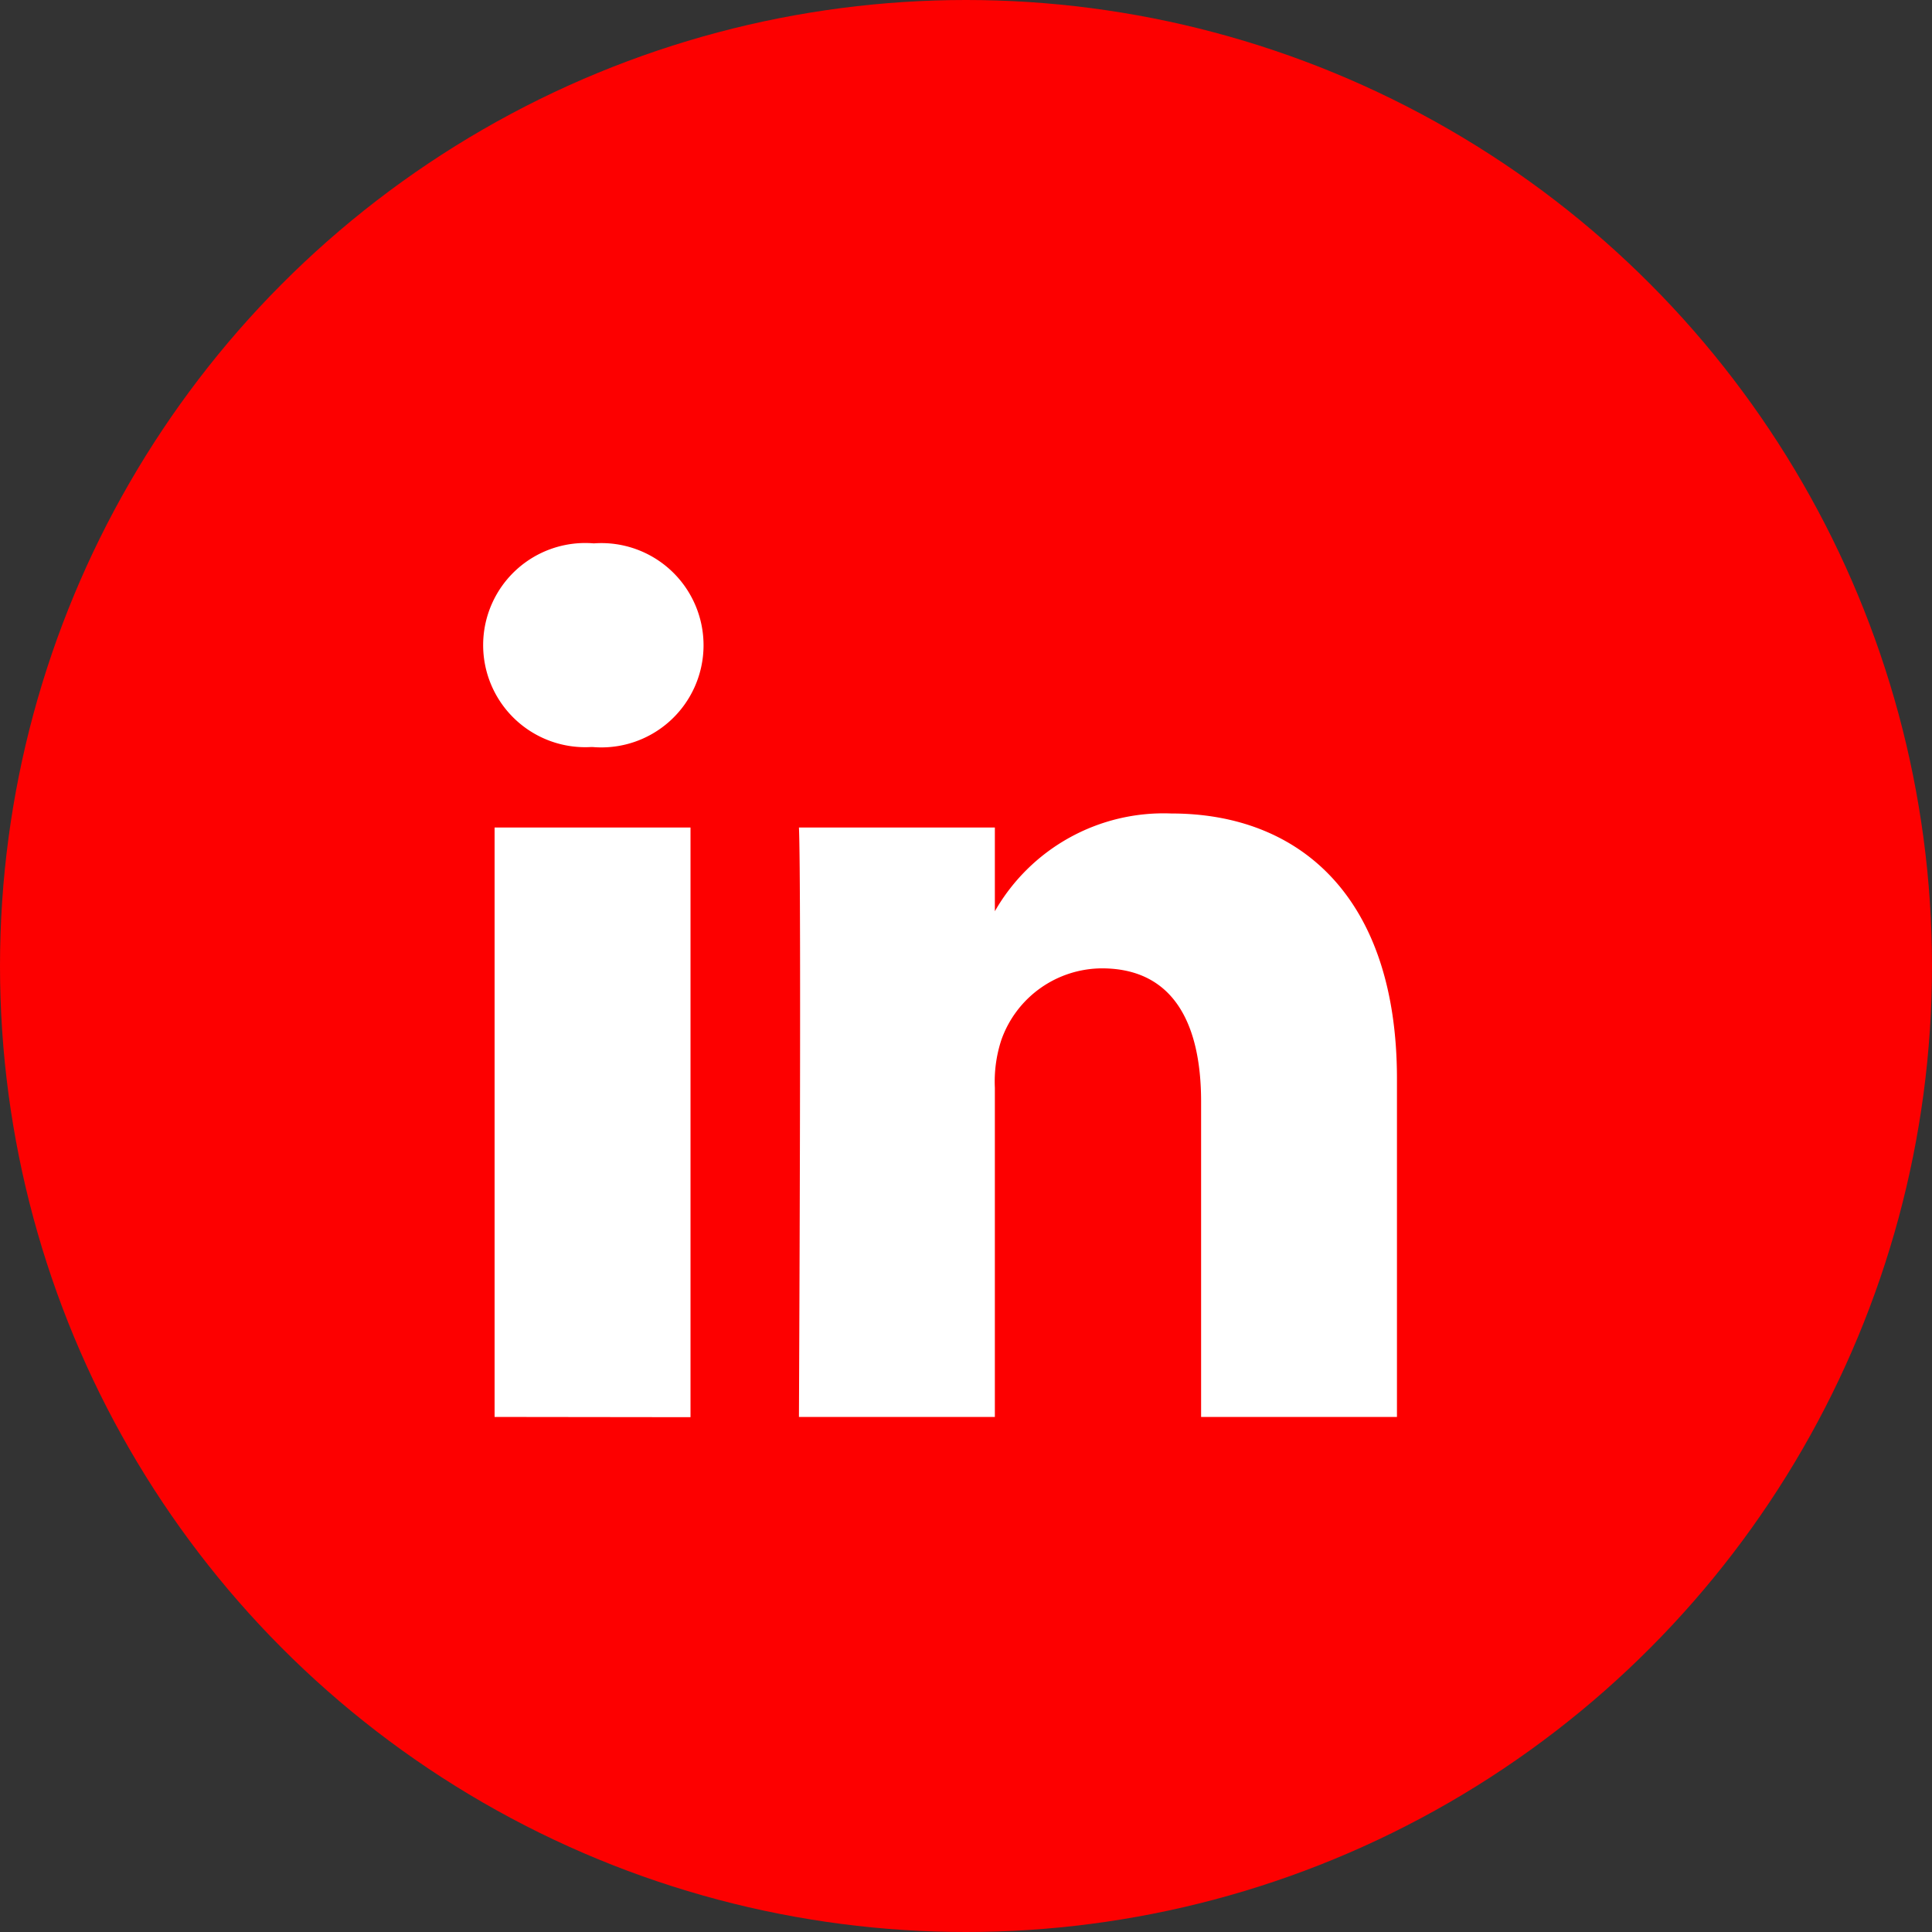
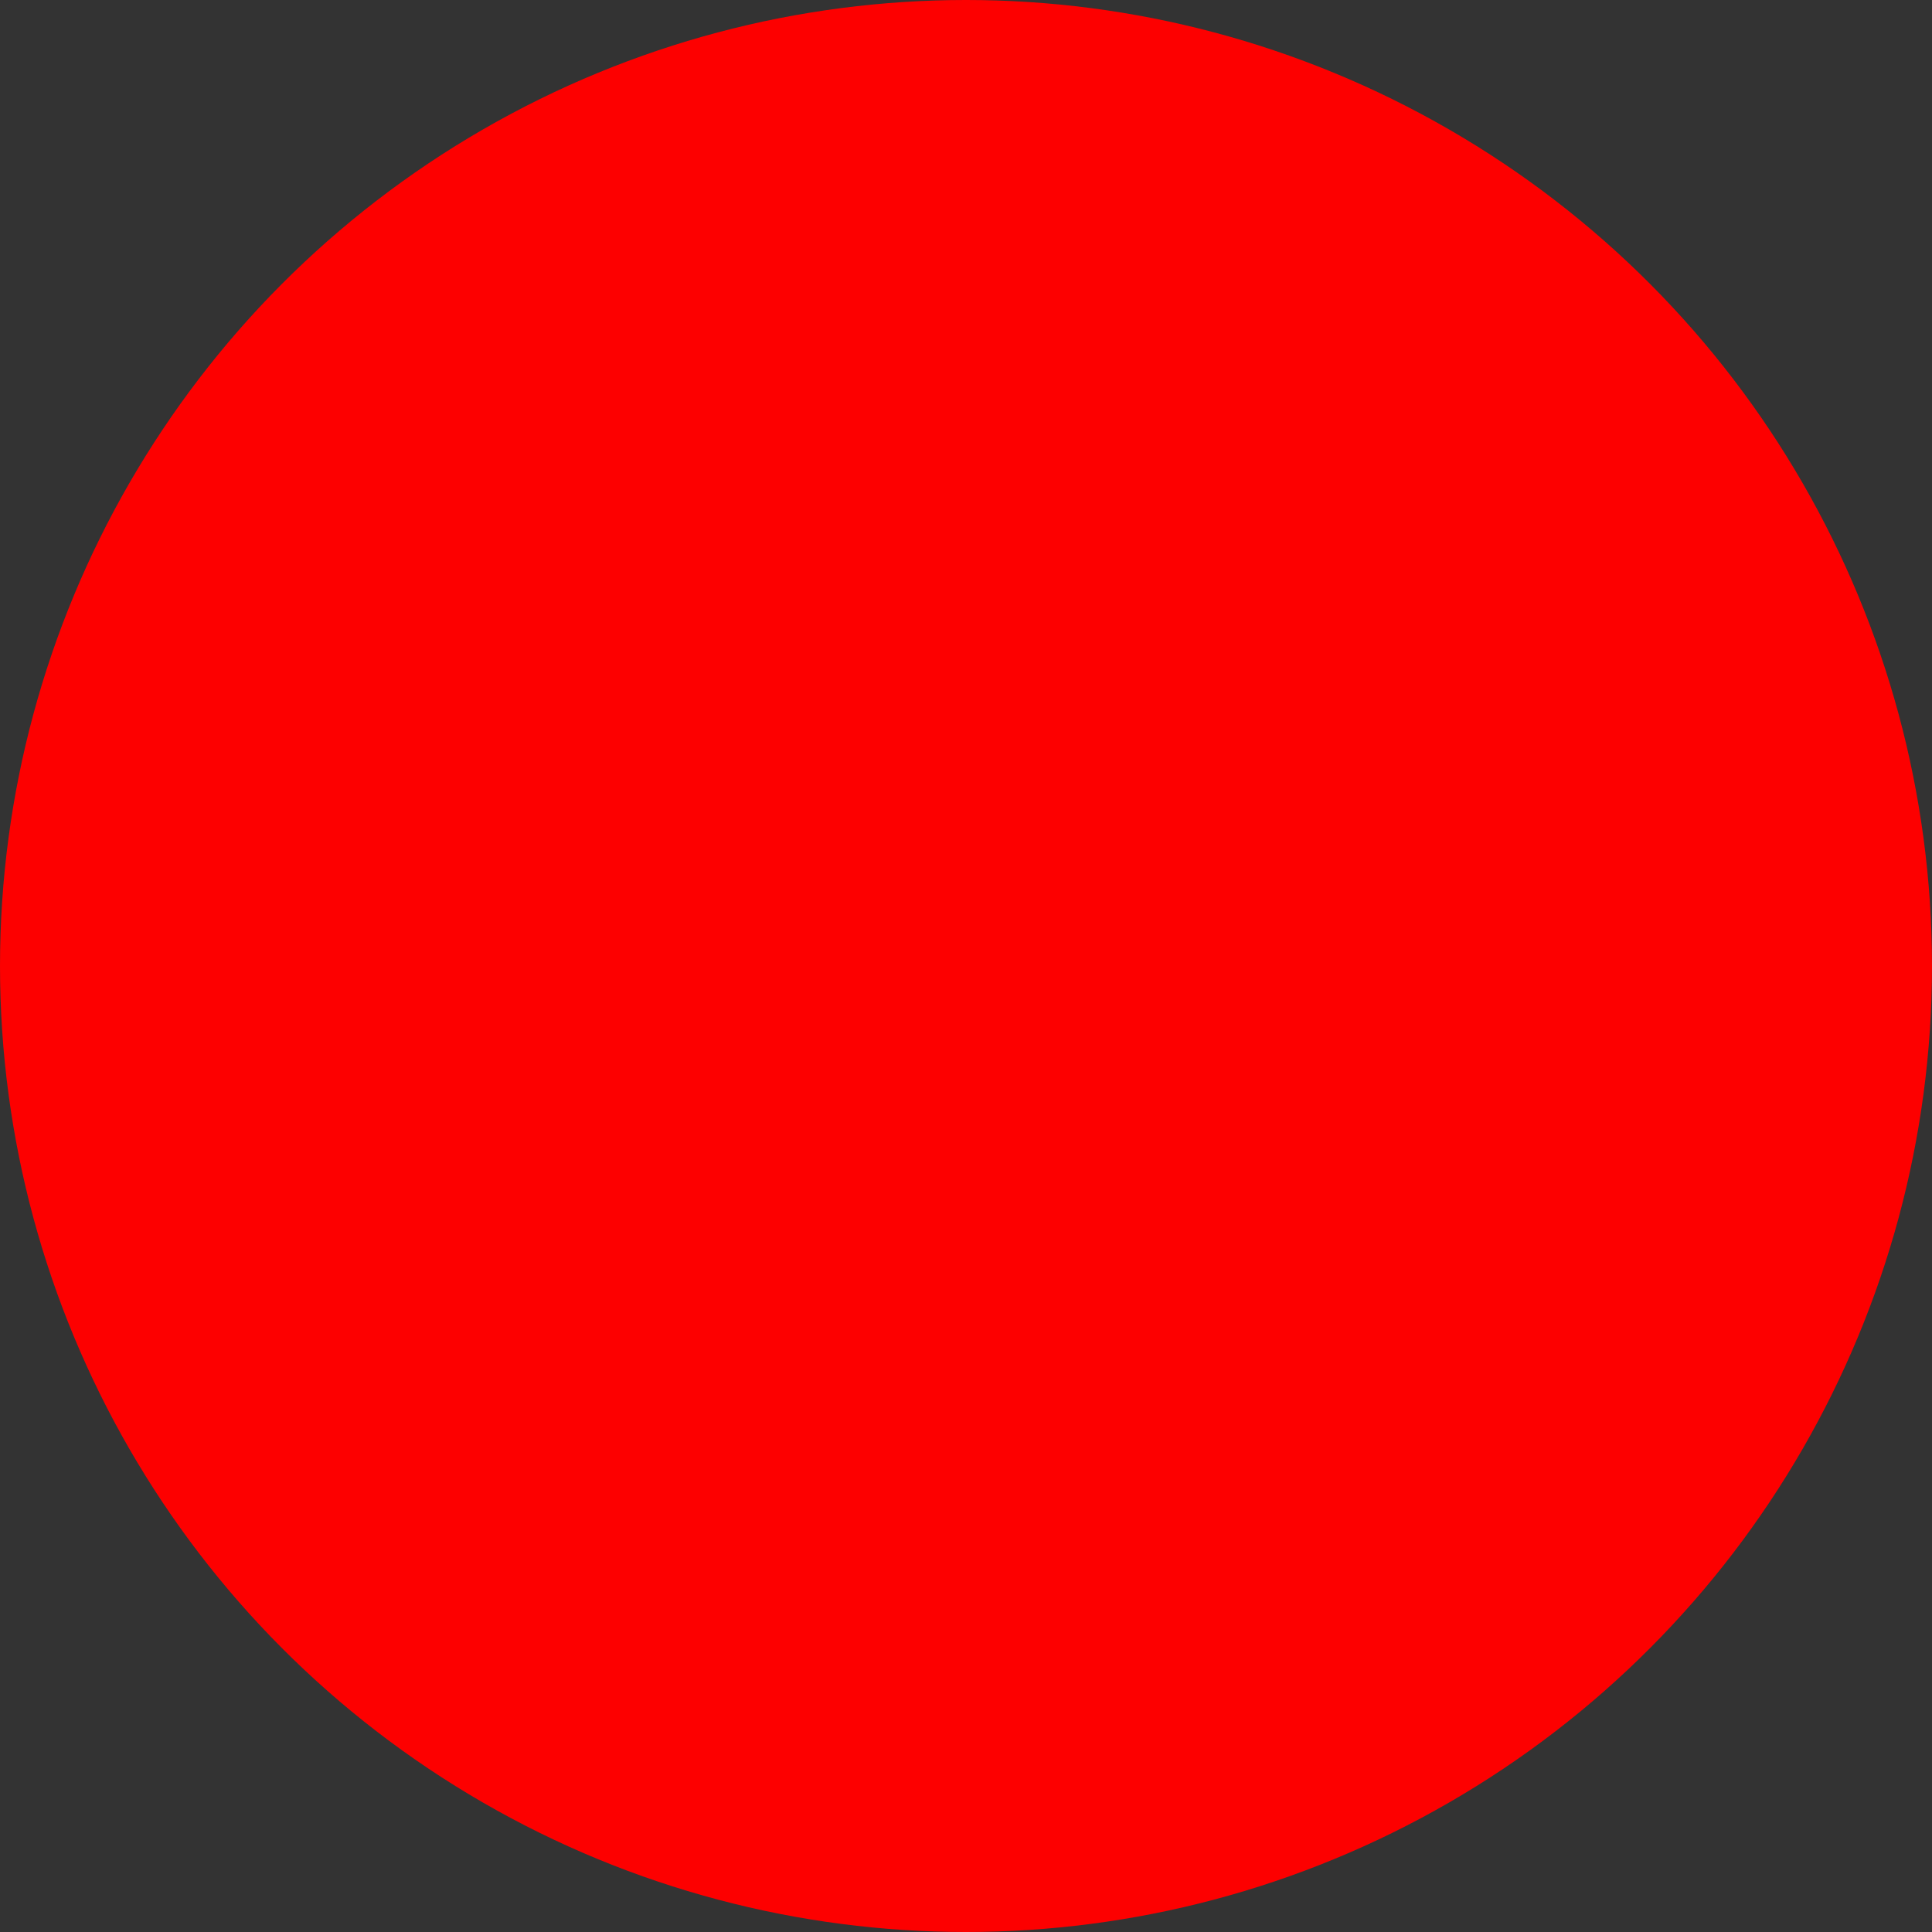
<svg xmlns="http://www.w3.org/2000/svg" width="32" height="32" viewBox="0 0 32 32">
  <rect x="0" y="0" width="32" height="32" fill="#333333" stroke="none" />
  <g id="Group_17345" data-name="Group 17345" transform="translate(-200 -5614.615)">
    <circle id="Ellipse_52" data-name="Ellipse 52" cx="16" cy="16" r="16" transform="translate(200 5614.615)" fill="#fd0000" />
-     <path id="Path_35319" data-name="Path 35319" d="M15.138,15.176v-5.6c0-3-1.6-4.395-3.735-4.395A3.22,3.22,0,0,0,8.478,6.8V5.413H5.233c.043.916,0,9.763,0,9.763H8.478V9.724a2.211,2.211,0,0,1,.107-.791A1.775,1.775,0,0,1,10.25,7.746c1.175,0,1.644.9,1.644,2.207v5.223h3.245ZM1.814,4.08A1.692,1.692,0,1,0,1.836.707,1.691,1.691,0,1,0,1.794,4.08Zm1.623,11.1V5.413H.192v9.763Z" transform="translate(208 5622.908)" fill="#fff" />
  </g>
</svg>